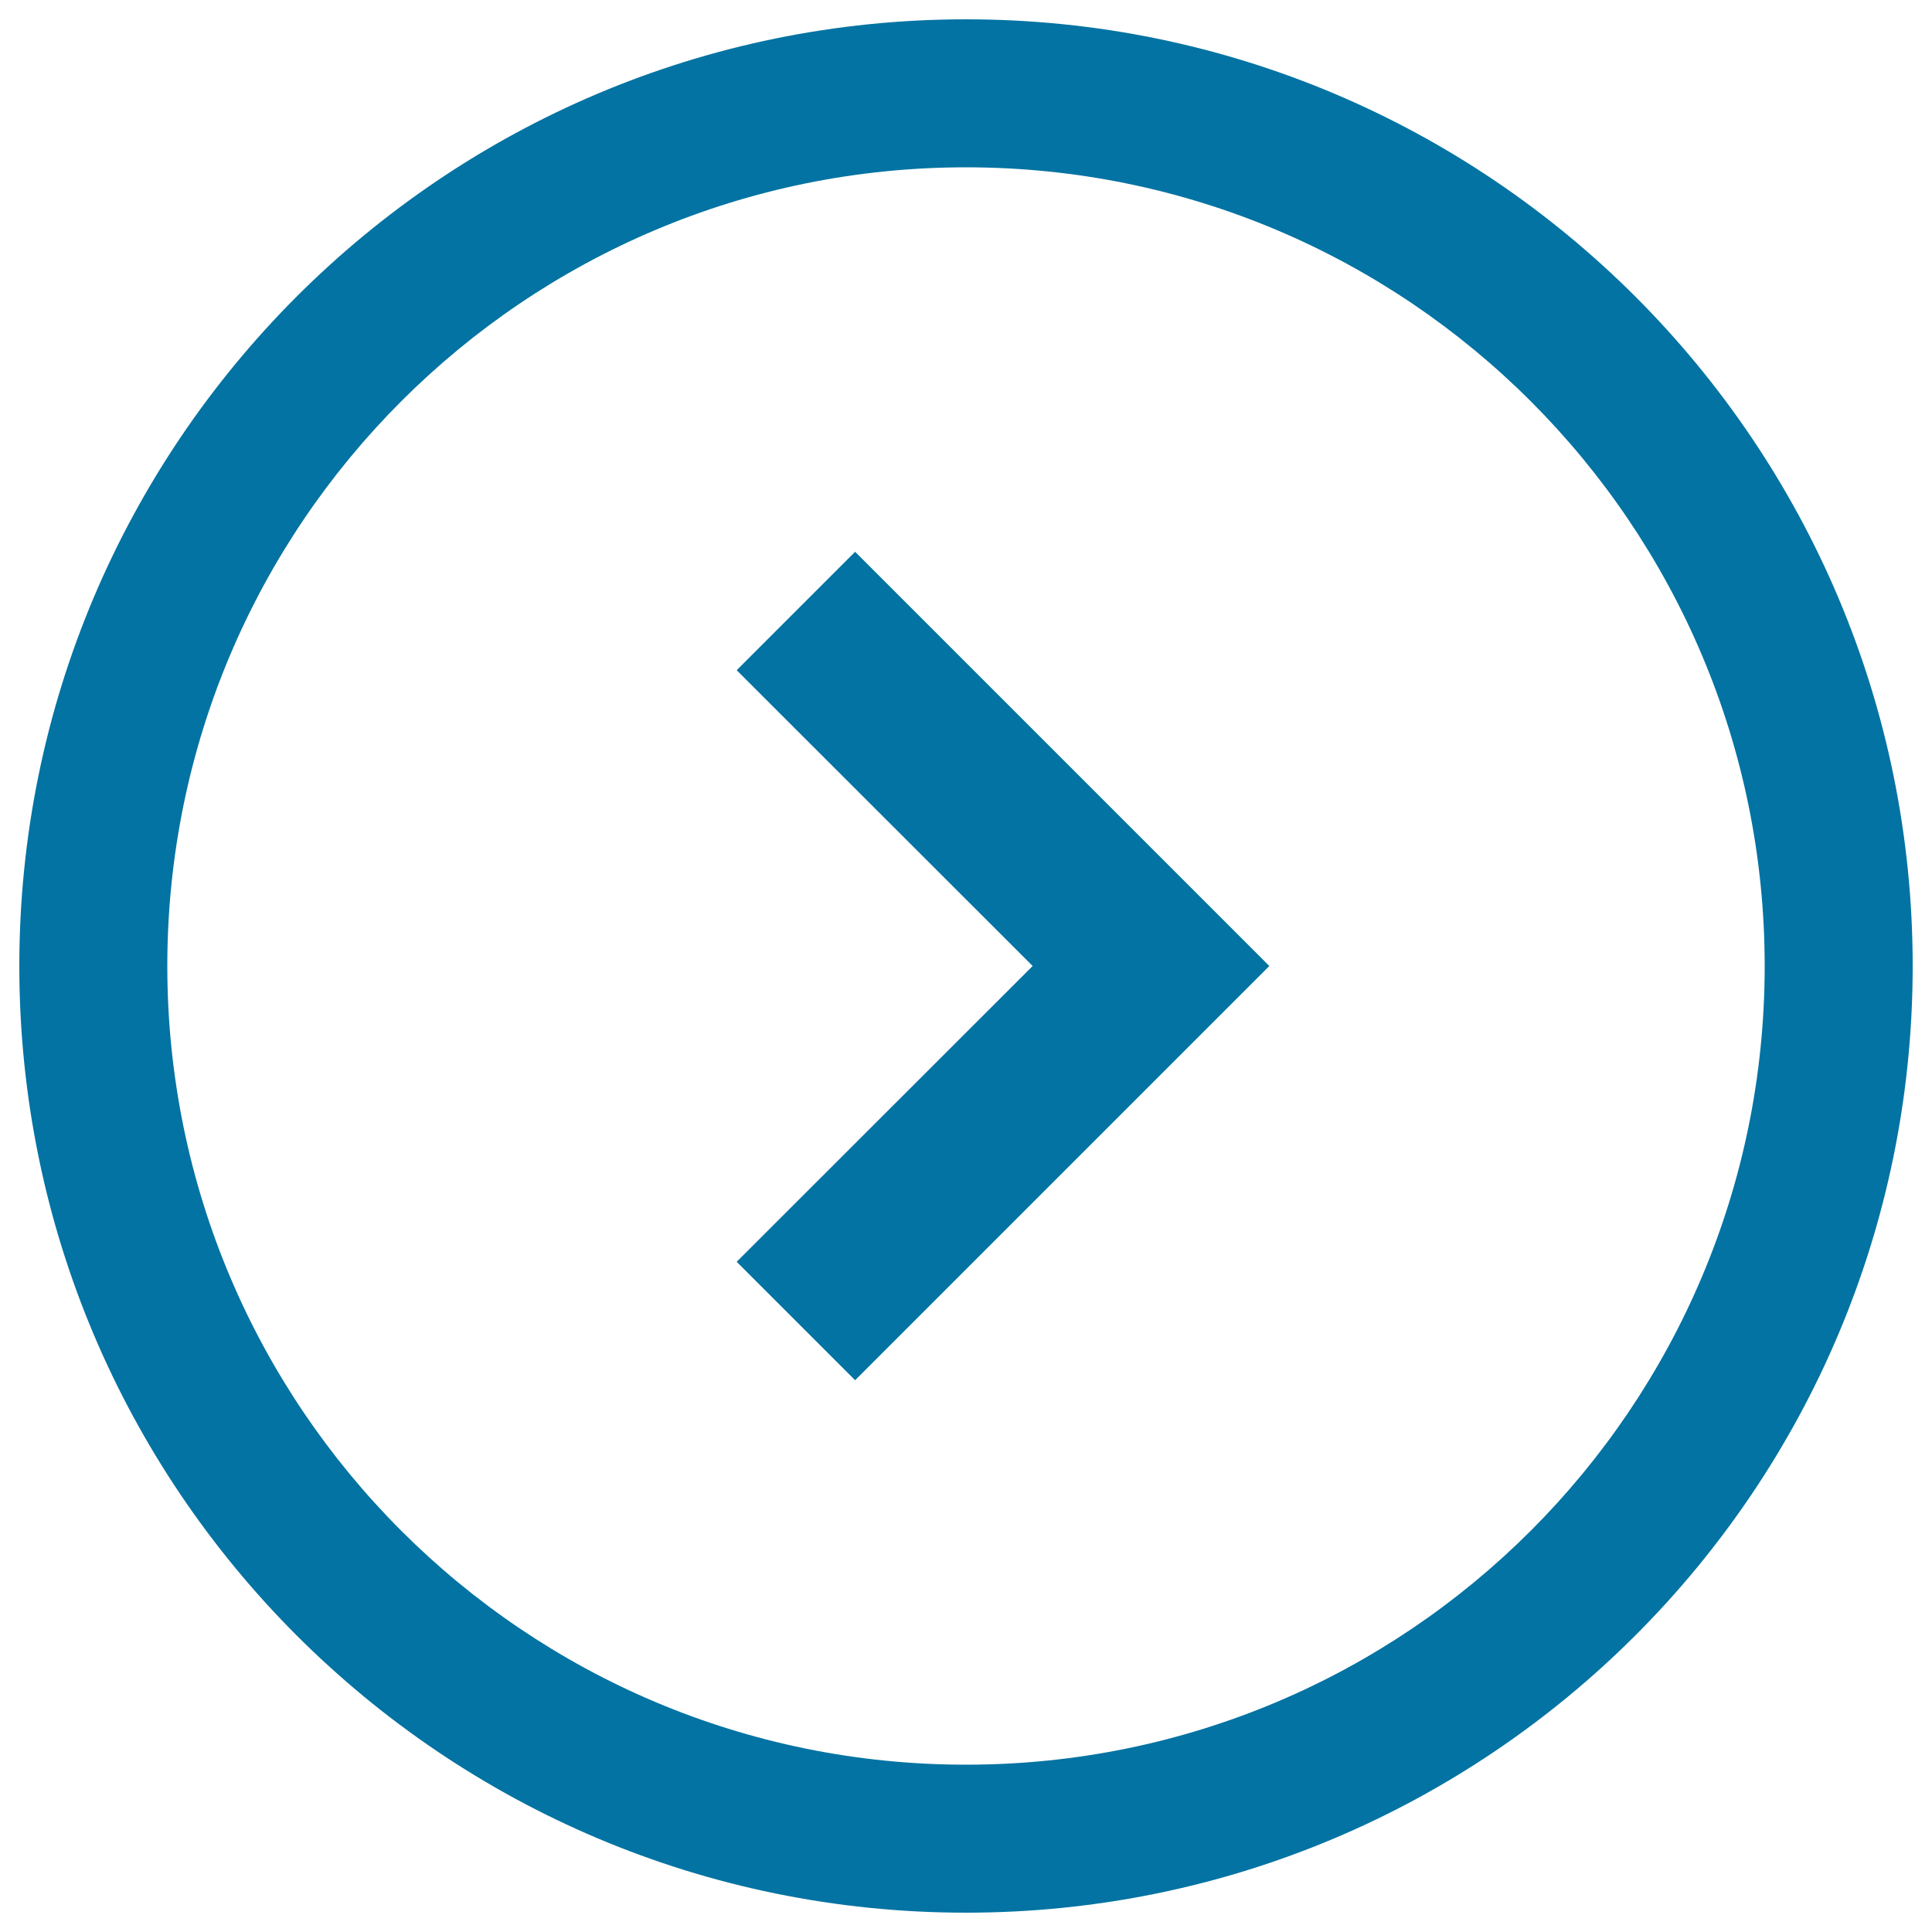
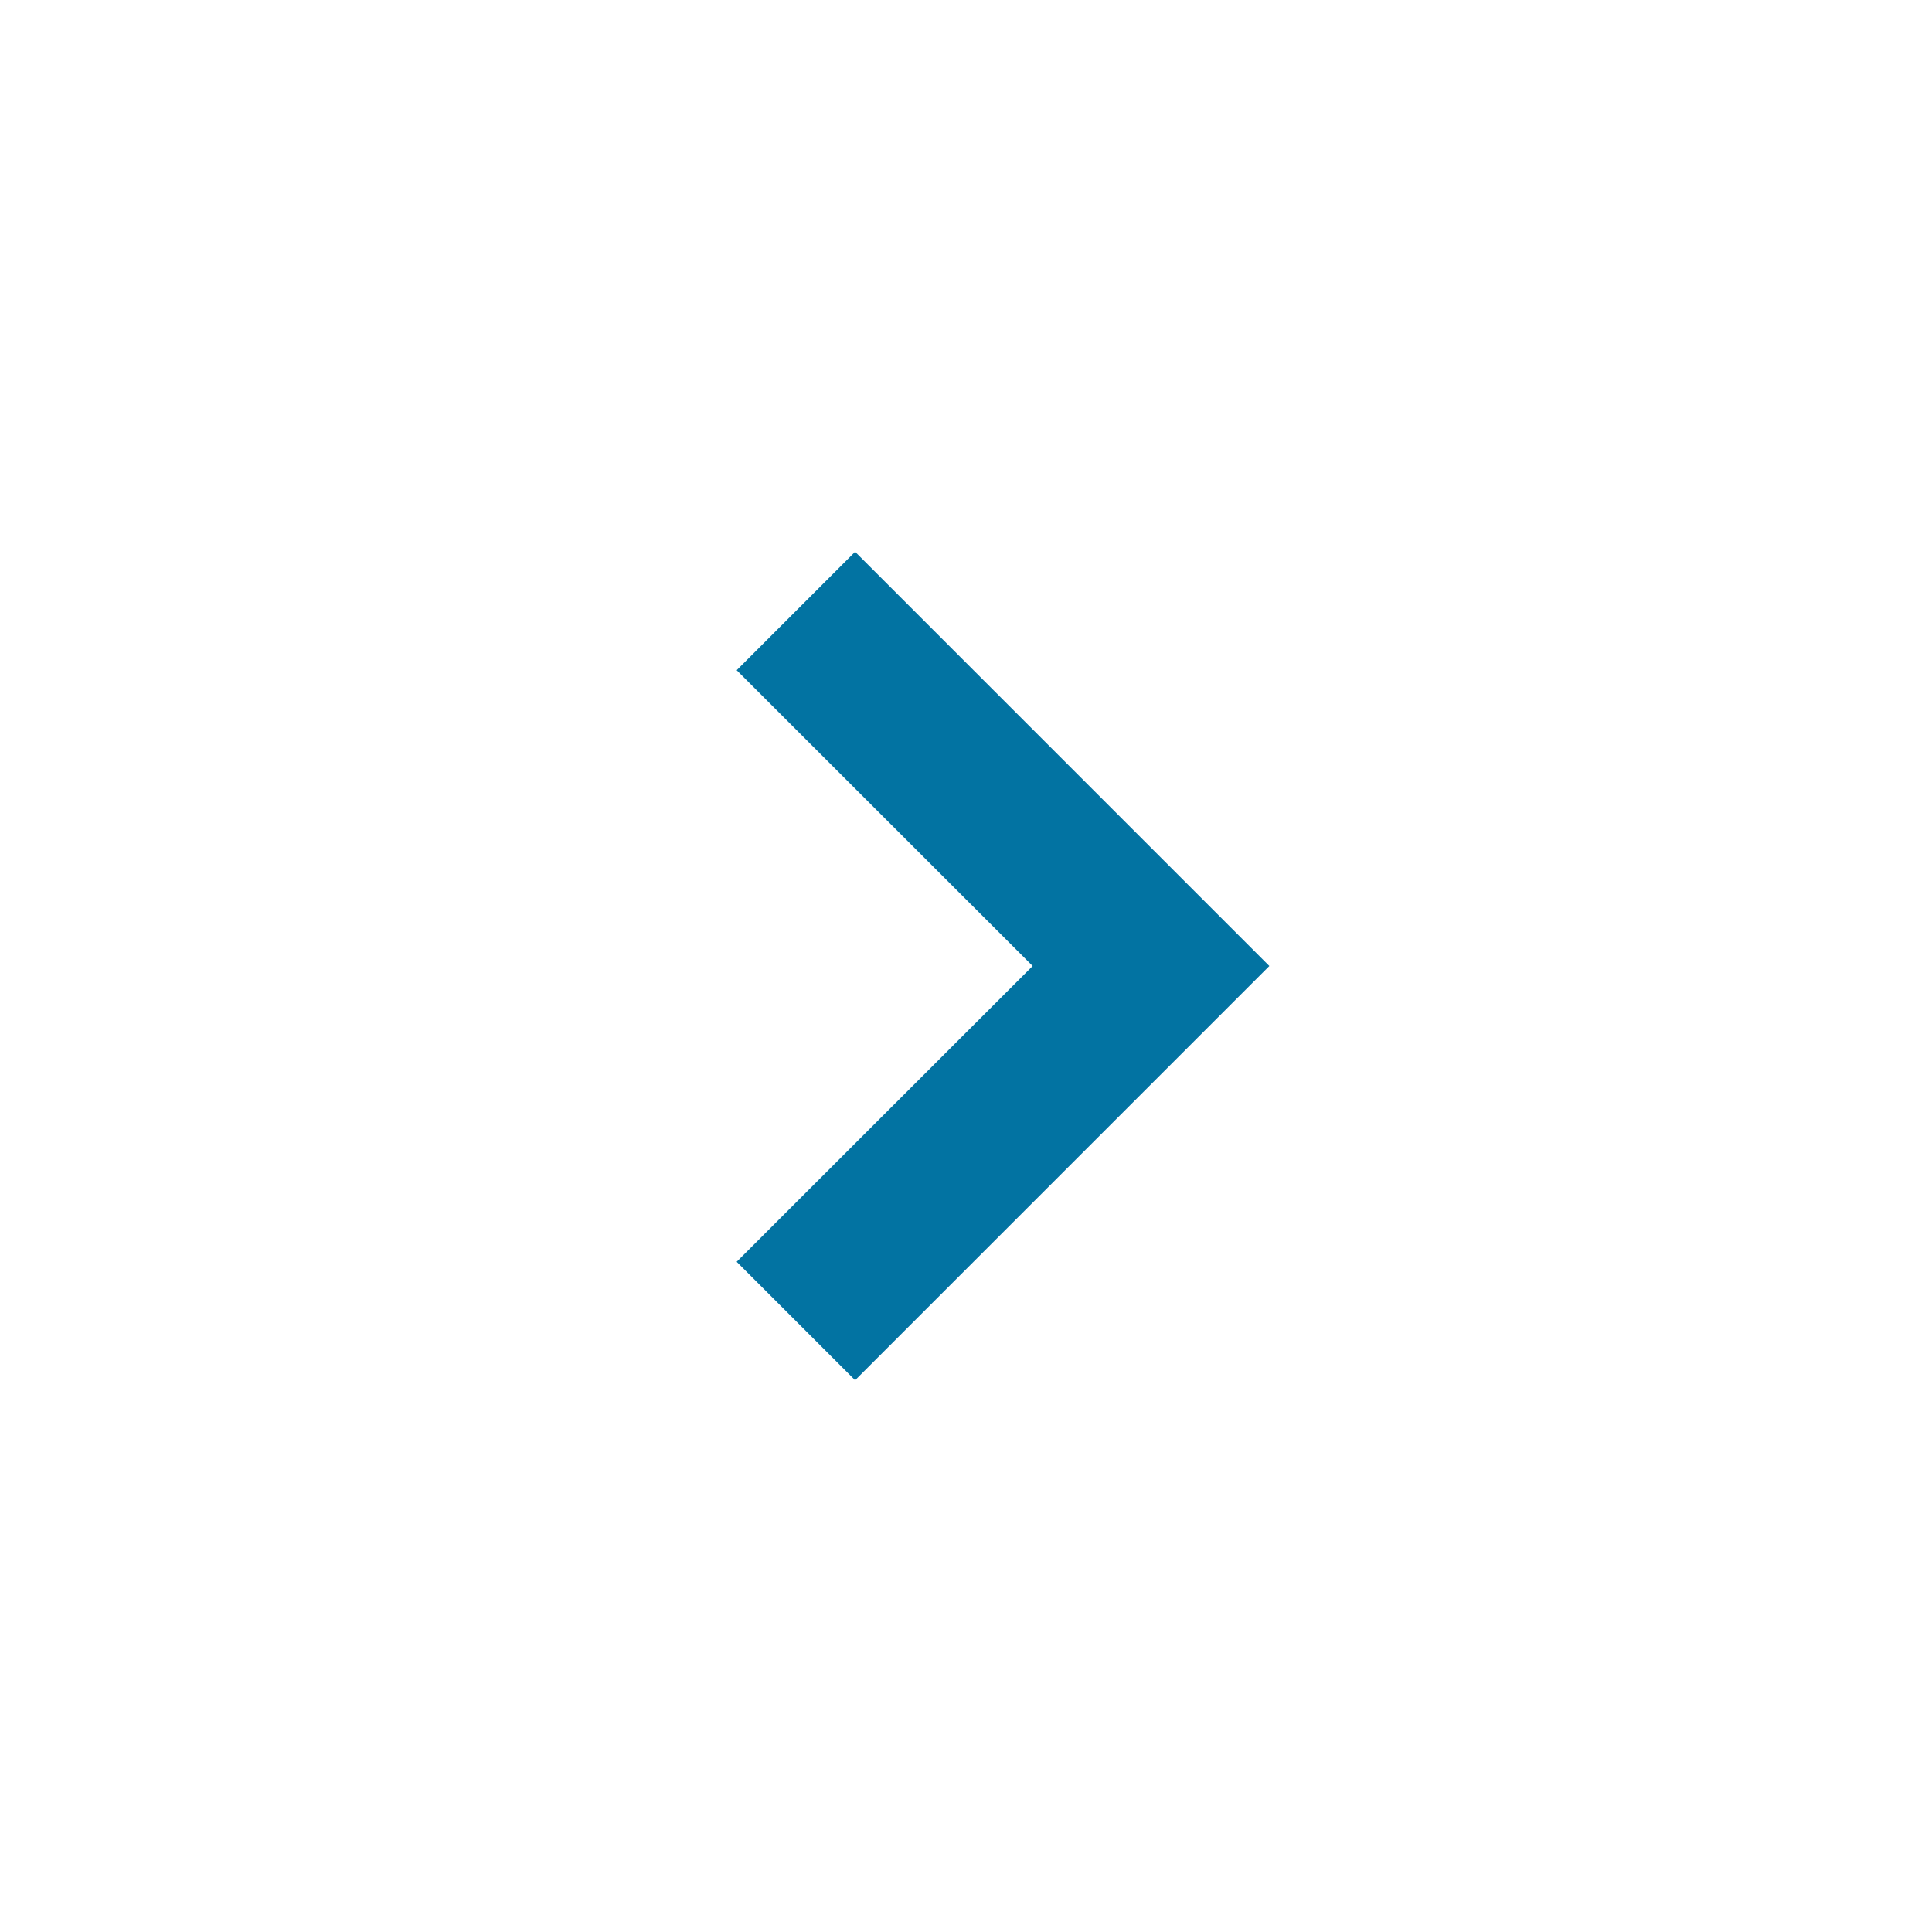
<svg xmlns="http://www.w3.org/2000/svg" viewBox="0 0 1000 1000" style="fill:#0273a2">
  <title>Right Arrow Circular Button SVG icon</title>
  <g>
-     <path d="M500,990c270.6,0,490-219.4,490-490c0-270.6-219.4-490-490-490C229.4,10,10,229.4,10,500C10,770.6,229.4,990,500,990z M500,86.6c228.3,0,413.4,185.1,413.4,413.4S728.3,913.4,500,913.4S86.6,728.3,86.6,500S271.7,86.6,500,86.6z" />
    <polygon points="442.6,714.4 657,500 442.6,285.6 381.3,346.9 534.5,500 381.3,653.1 " />
  </g>
</svg>